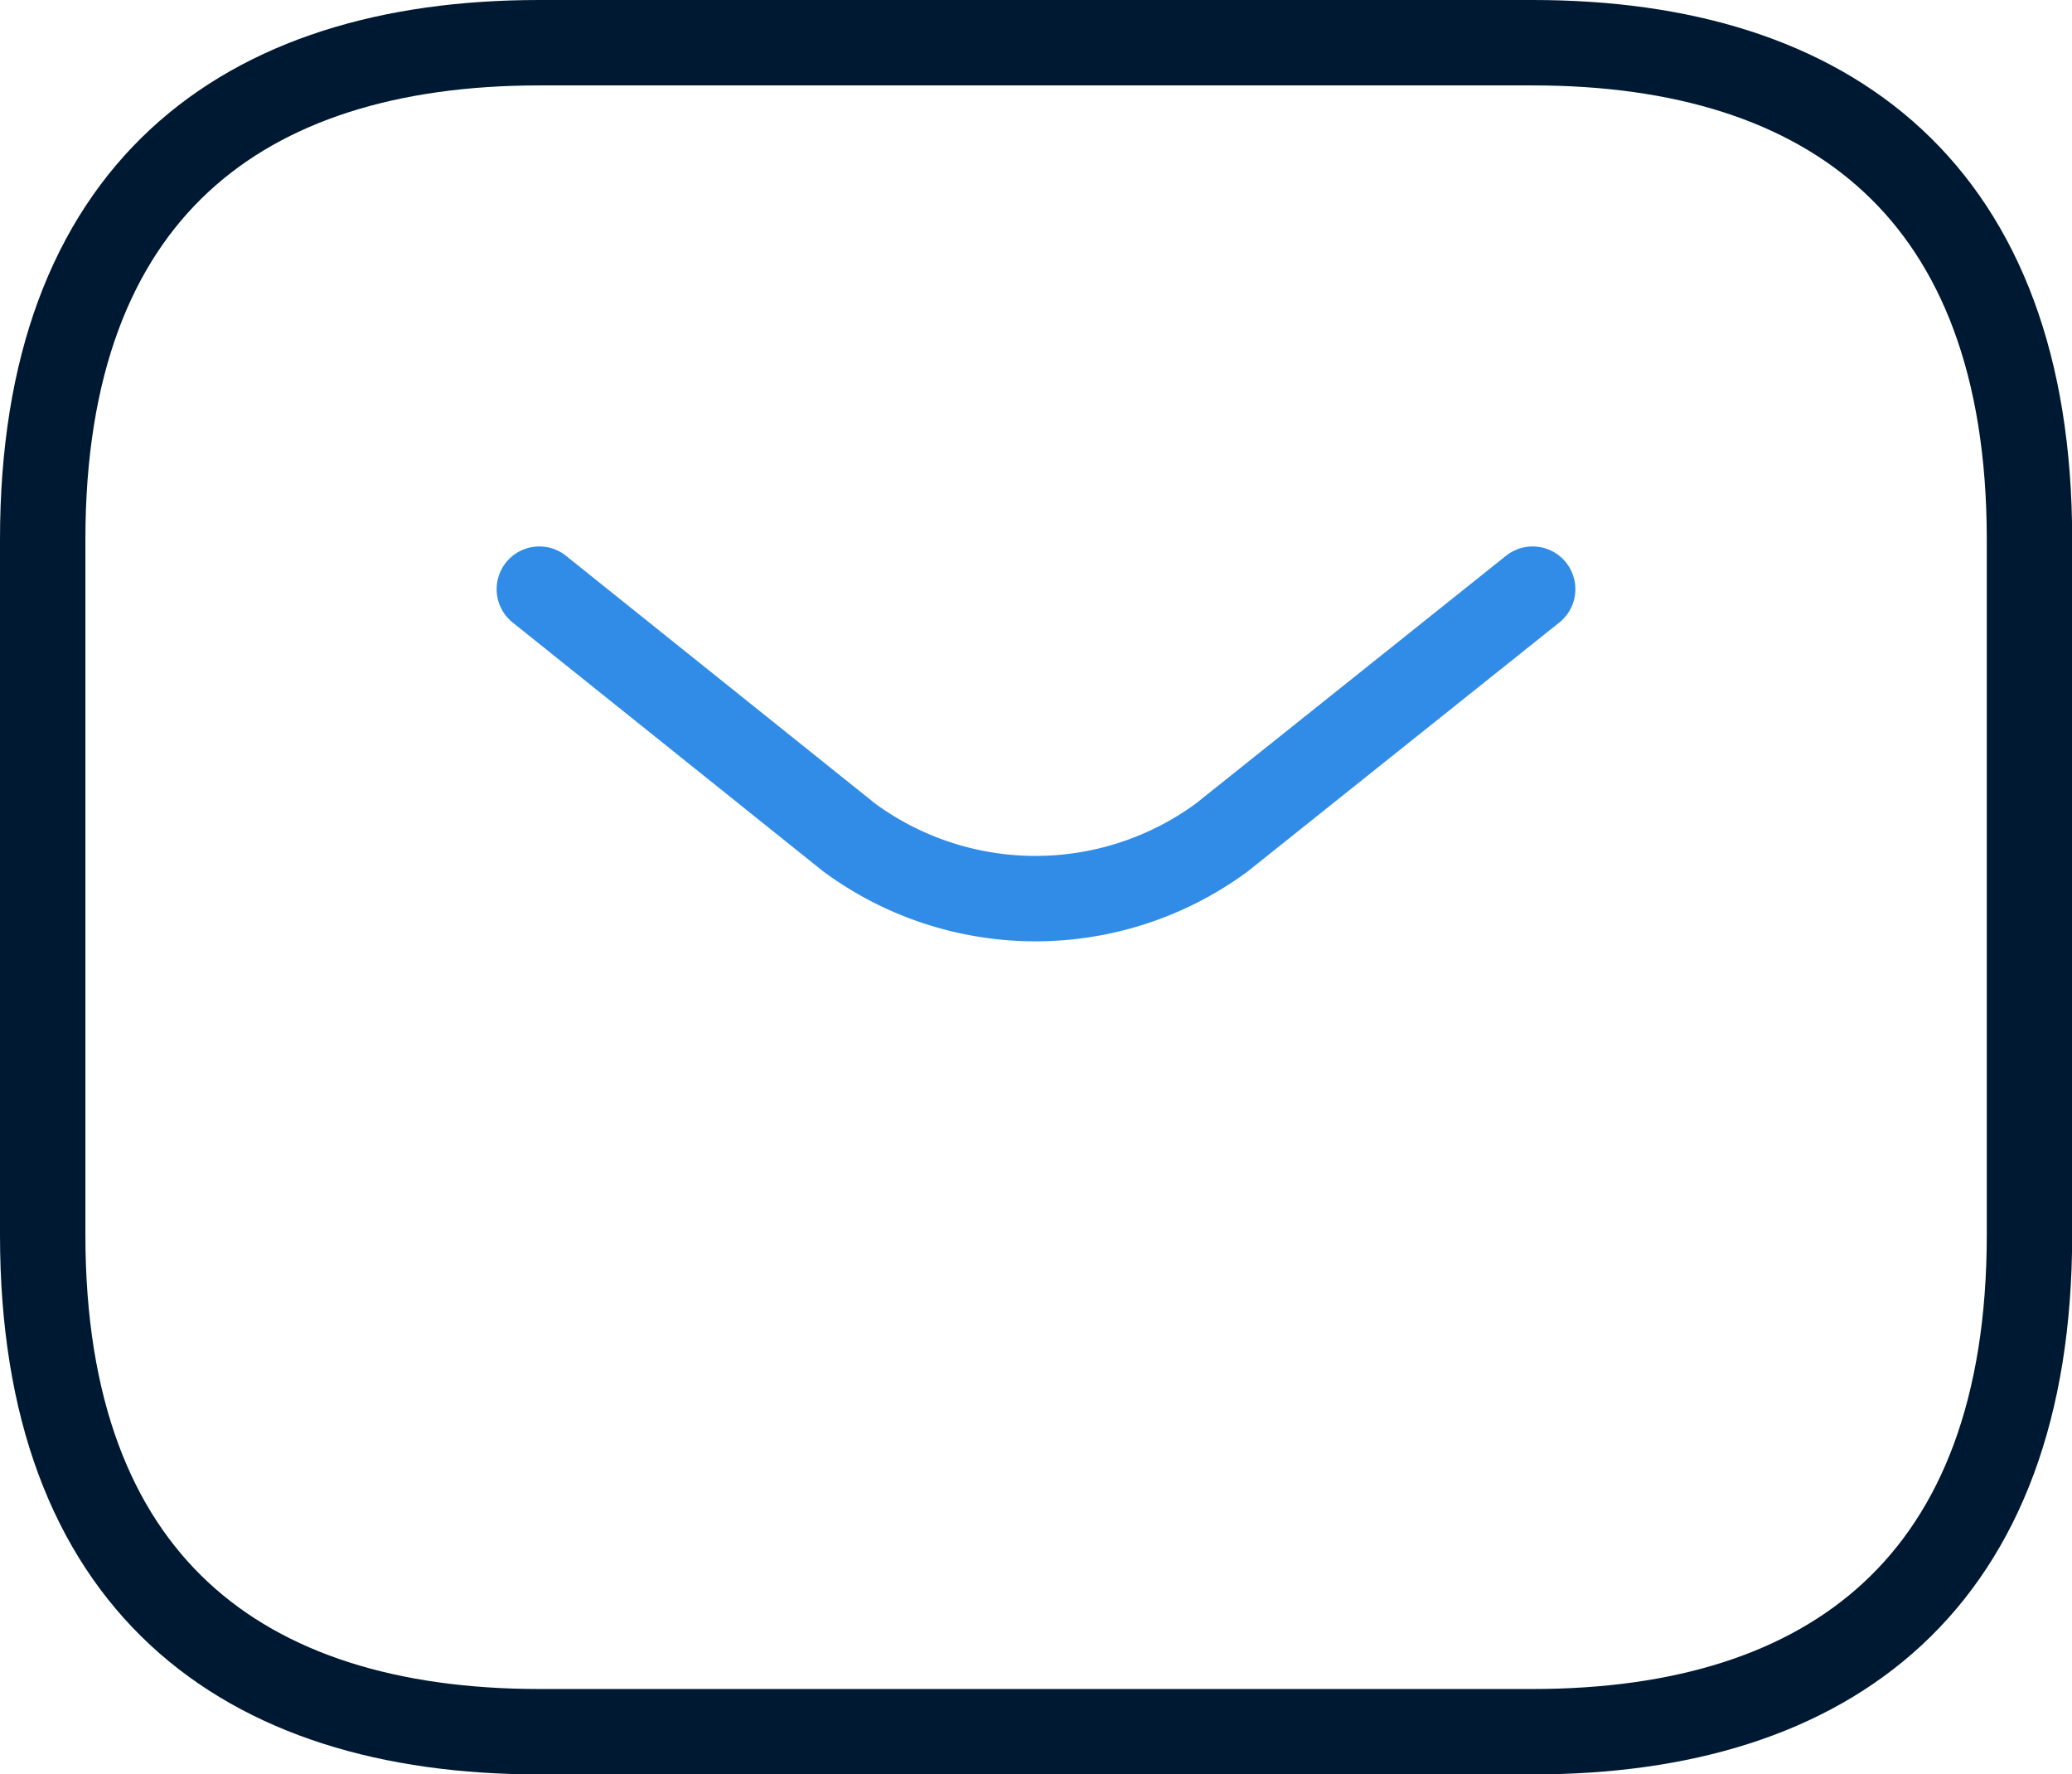
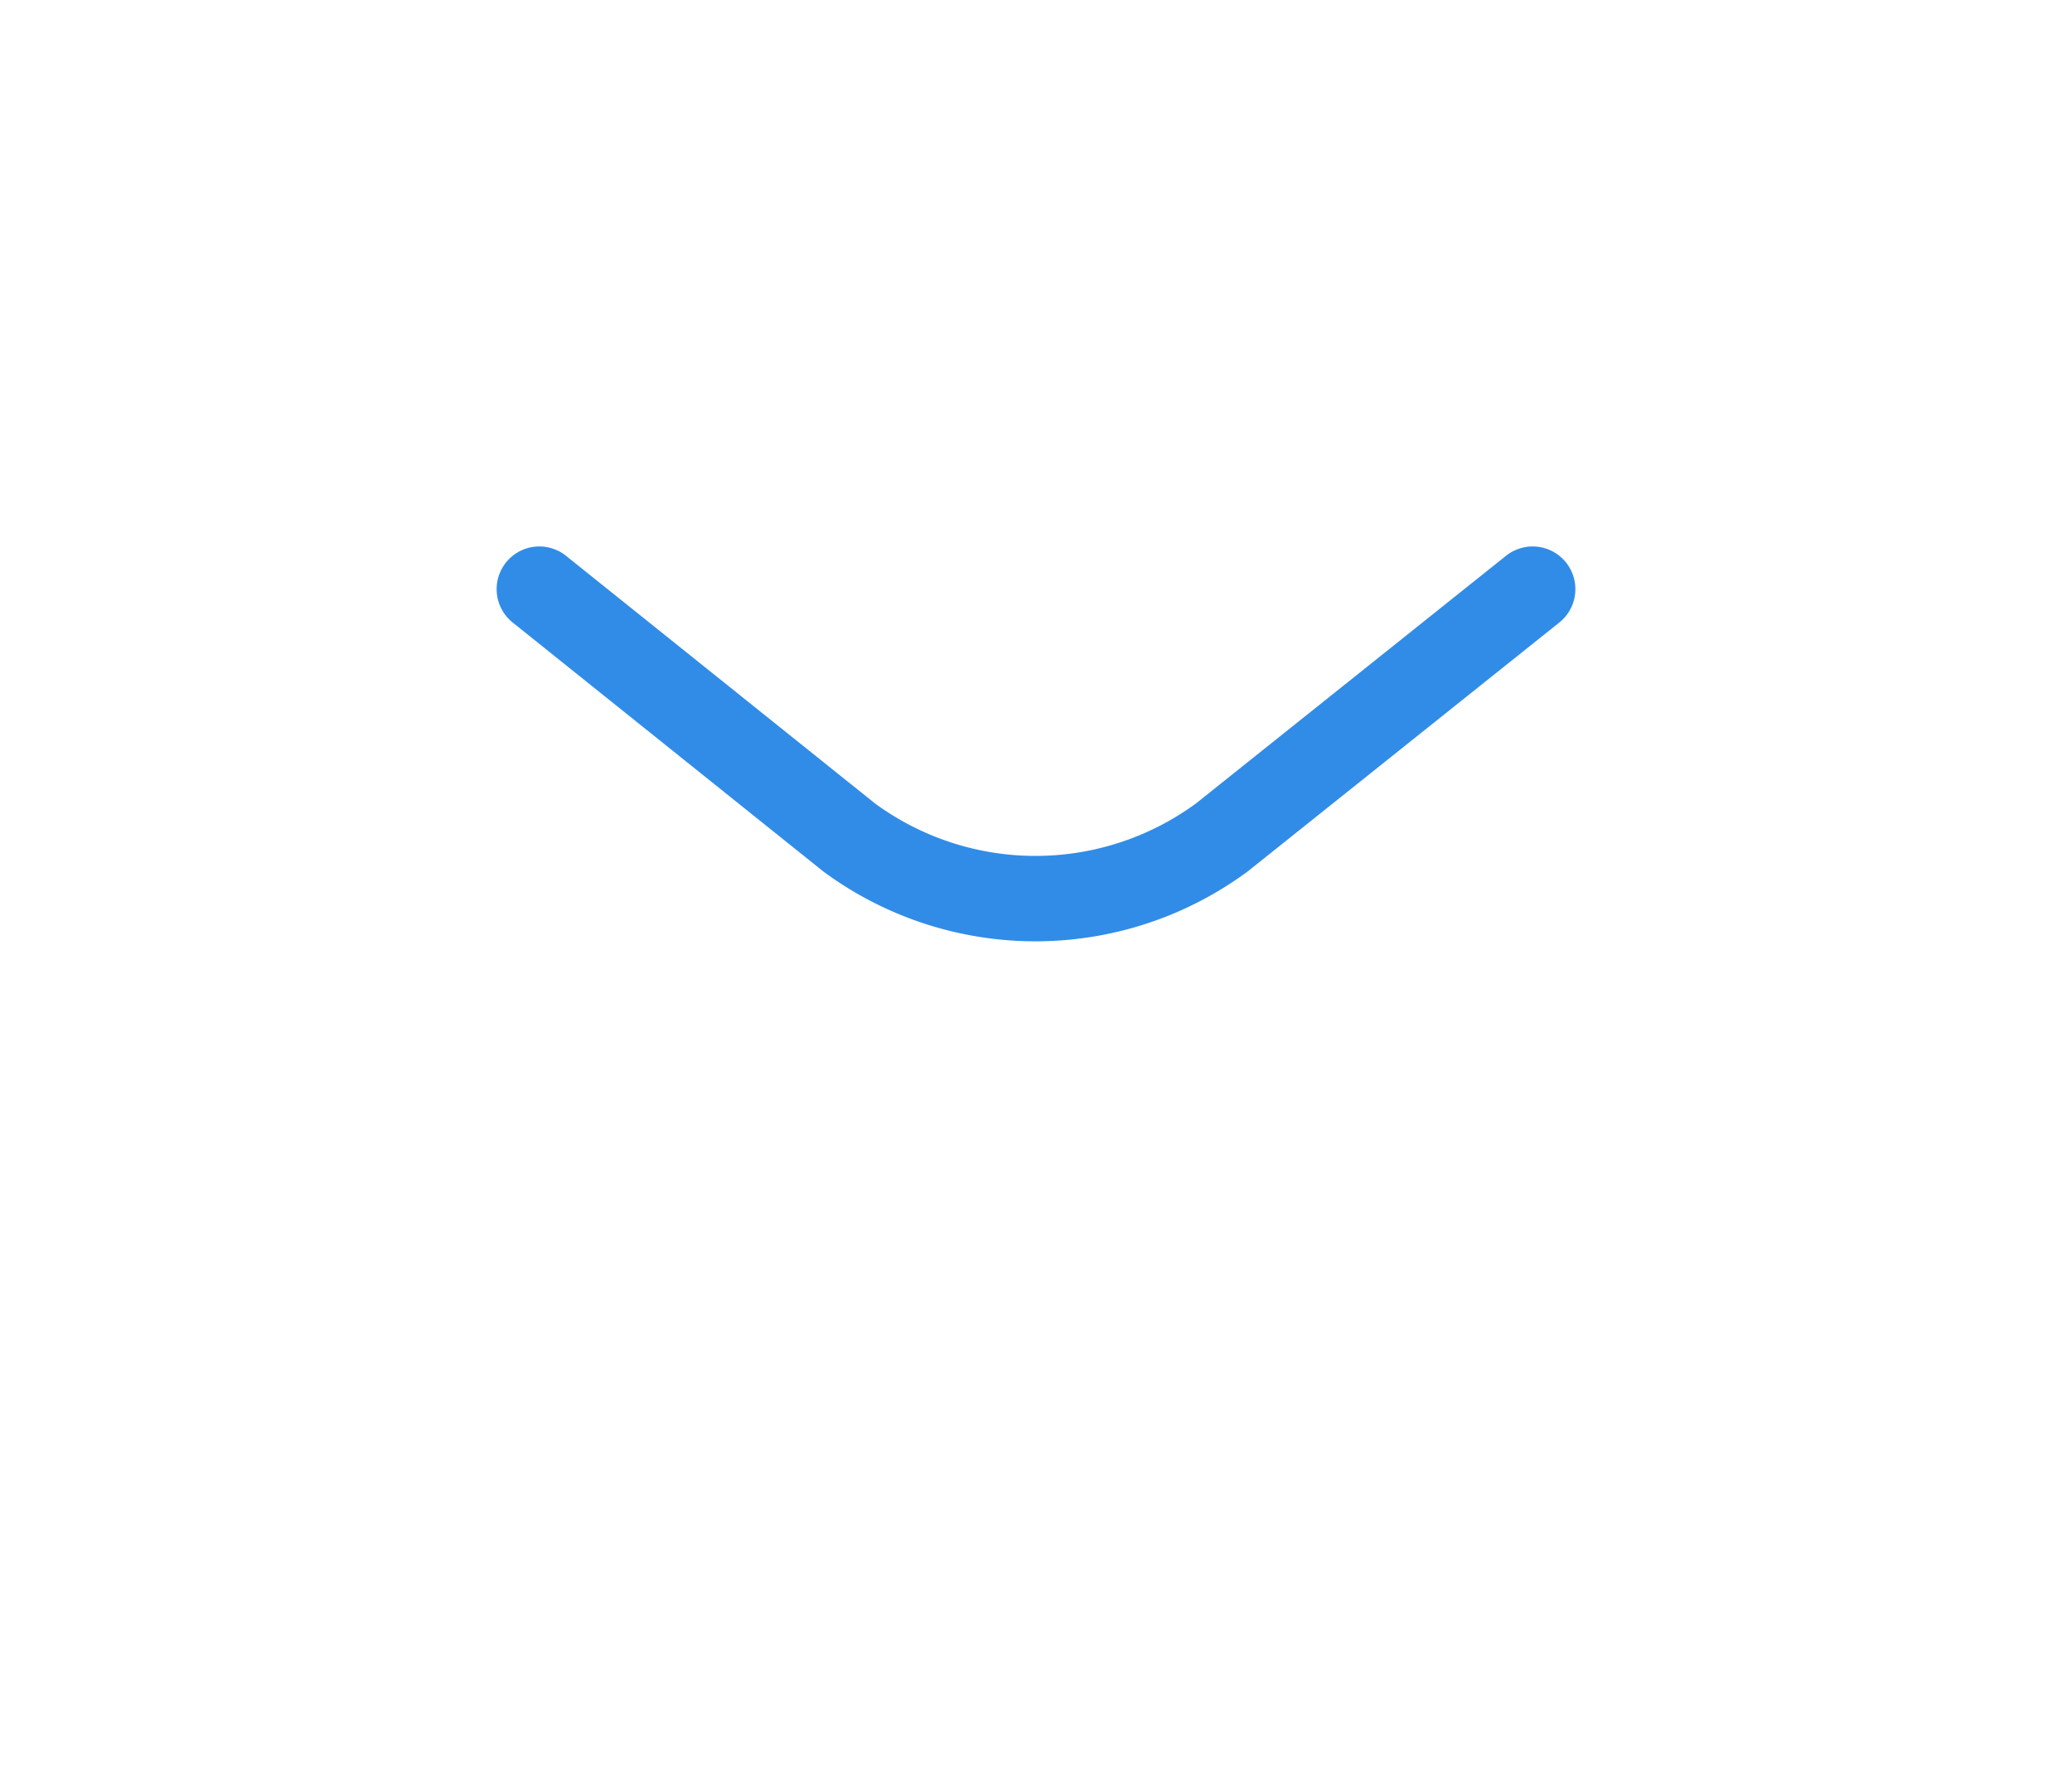
<svg xmlns="http://www.w3.org/2000/svg" width="36.397" height="31.163" viewBox="0 0 36.397 31.163">
  <defs>
    <style>.a,.b{fill:none;stroke-linecap:round;stroke-linejoin:round;stroke-width:1.5px;}.a{stroke:#001933;}.b{stroke:#318ce7;}</style>
  </defs>
  <g transform="translate(-1131.417 -5315.792)">
-     <path class="a" d="M26.173,29.663H8.724C3.49,29.663,0,27.045,0,20.938V8.724C0,2.617,3.49,0,8.724,0H26.173C31.408,0,34.9,2.617,34.9,8.724V20.938C34.9,27.045,31.408,29.663,26.173,29.663Z" transform="translate(1132.167 5316.542)" />
    <path class="b" d="M17.449,0,11.987,4.362a5.524,5.524,0,0,1-6.543,0L0,0" transform="translate(1140.891 5326.139)" />
  </g>
</svg>